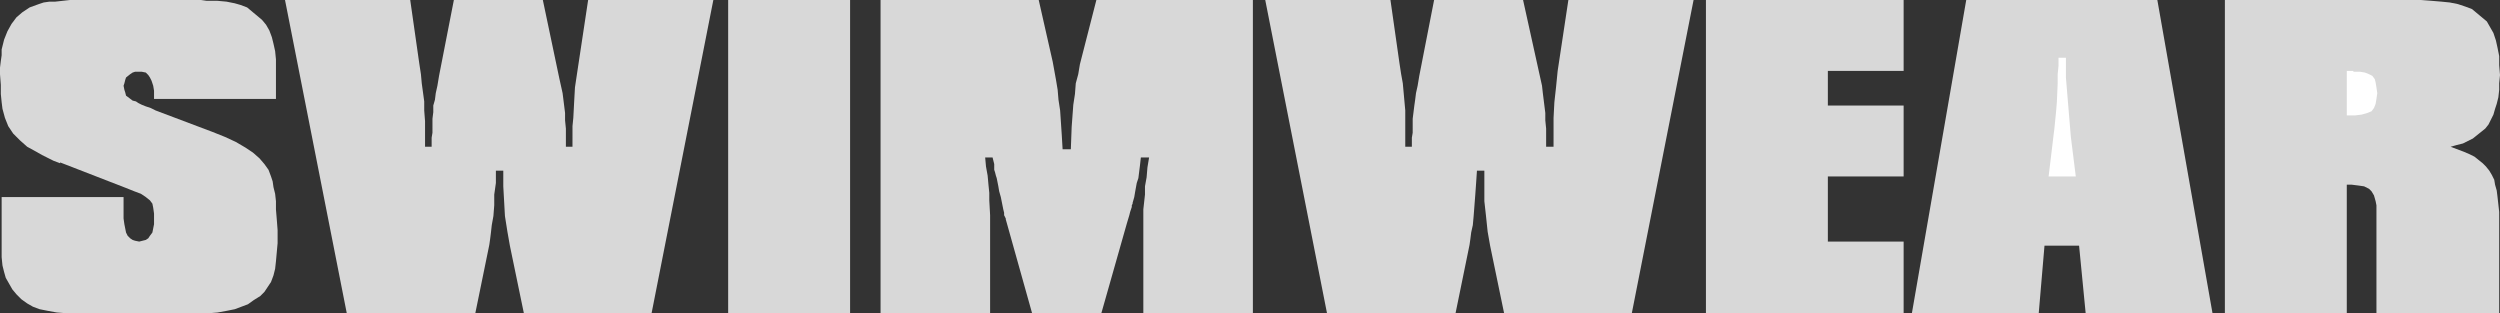
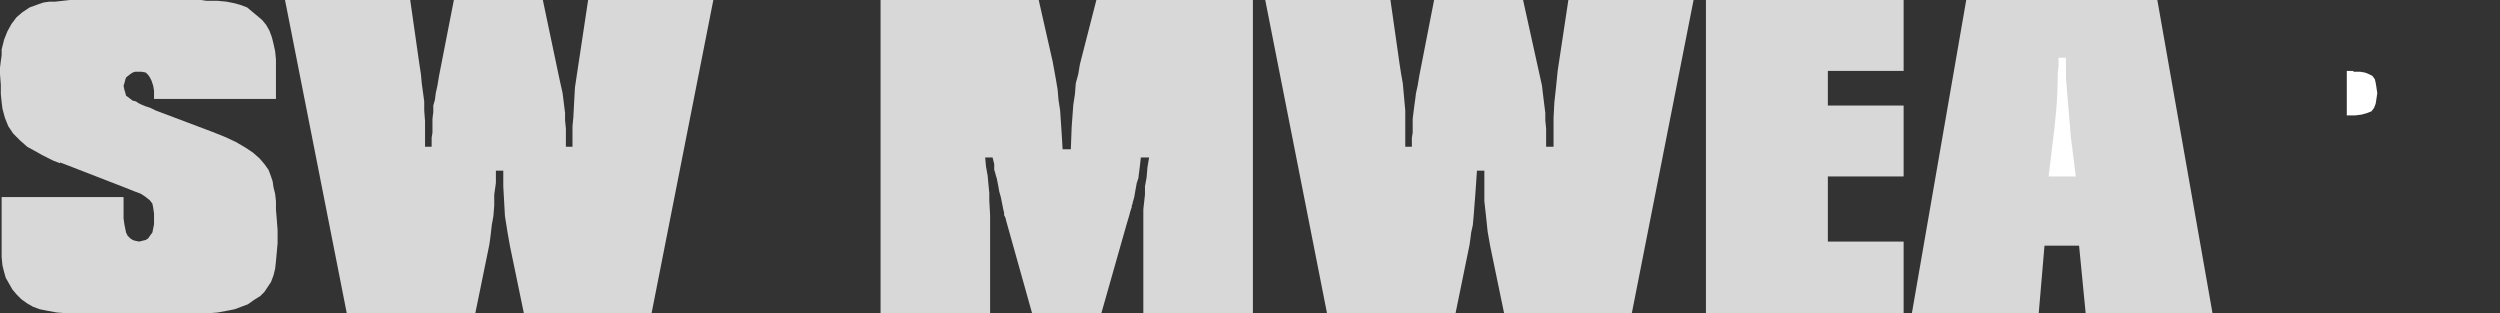
<svg xmlns="http://www.w3.org/2000/svg" xmlns:ns1="http://sodipodi.sourceforge.net/DTD/sodipodi-0.dtd" xmlns:ns2="http://www.inkscape.org/namespaces/inkscape" version="1.0" width="129.766mm" height="16.263mm" id="svg10" ns1:docname="Swimwear.wmf">
  <rect width="100%" height="100%" fill="#333333" stroke="none" />
  <ns1:namedview id="namedview10" pagecolor="#ffffff" bordercolor="#000000" borderopacity="0.25" ns2:showpageshadow="2" ns2:pageopacity="0.0" ns2:pagecheckerboard="0" ns2:deskcolor="#d1d1d1" ns2:document-units="mm" />
  <defs id="defs1">
    <pattern id="WMFhbasepattern" patternUnits="userSpaceOnUse" width="6" height="6" x="0" y="0" />
  </defs>
  <path style="fill:#d8d8d8;fill-opacity:1;fill-rule:evenodd;stroke:none" d="m 24.24,38.658 v 4.206 l 0.162,1.132 0.162,0.809 0.162,0.809 0.323,0.647 0.485,0.485 0.485,0.324 0.485,0.162 0.808,0.162 0.646,-0.162 0.646,-0.162 0.485,-0.324 0.323,-0.485 0.485,-0.647 0.162,-0.809 0.162,-0.809 v -0.971 -1.132 l -0.162,-1.132 -0.162,-0.809 L 29.411,39.305 28.603,38.658 27.634,38.011 26.341,37.526 25.533,37.203 24.725,36.879 11.797,31.865 v 0.162 L 10.504,31.541 9.211,30.894 8.242,30.409 7.11,29.762 5.333,28.792 3.878,27.498 2.586,26.204 1.616,24.748 0.97,23.13 0.485,21.351 0.323,20.057 0.162,18.44 v -1.779 L 0,14.558 V 13.264 L 0.162,11.97 0.323,10.837 V 9.705 L 0.808,7.764 1.454,6.147 2.262,4.691 3.232,3.397 4.363,2.426 5.818,1.456 7.595,0.809 8.565,0.485 9.696,0.324 h 1.131 L 12.282,0.162 13.736,0 h 1.778 22.624 1.293 l 1.131,0.162 h 2.101 l 1.778,0.162 1.616,0.324 1.131,0.324 1.293,0.485 0.97,0.809 0.97,0.809 0.97,0.809 0.808,0.971 0.646,1.132 0.485,1.294 0.323,1.294 0.323,1.456 0.162,1.618 v 1.779 5.985 H 30.219 V 19.087 17.793 l -0.162,-0.971 -0.323,-0.971 -0.323,-0.647 -0.323,-0.485 -0.485,-0.485 -0.808,-0.162 h -0.646 -0.646 l -0.485,0.162 -0.485,0.324 -0.808,0.647 -0.162,0.485 -0.162,0.647 -0.162,0.485 0.162,0.809 0.162,0.485 0.162,0.647 0.646,0.485 0.646,0.485 0.646,0.162 0.485,0.324 0.646,0.324 0.808,0.324 0.97,0.324 0.97,0.485 11.15,4.206 2.424,0.971 2.101,0.971 1.939,1.132 1.454,0.971 1.293,1.132 0.97,1.132 0.808,1.132 0.485,1.294 0.323,0.971 0.162,1.132 0.323,1.294 0.162,1.456 v 1.618 l 0.162,1.941 0.162,2.103 v 2.588 l -0.162,1.779 -0.162,1.779 -0.162,1.456 -0.323,1.294 -0.485,1.294 -0.646,0.971 -0.646,0.971 -0.808,0.809 -1.293,0.809 -1.131,0.809 -1.293,0.485 -1.293,0.485 -1.616,0.324 -1.778,0.324 -1.939,0.162 H 38.622 15.675 13.251 L 11.15,61.304 9.373,60.98 7.757,60.657 6.464,60.171 5.333,59.524 4.202,58.716 3.232,57.745 2.424,56.775 1.778,55.642 1.131,54.51 0.808,53.378 0.485,52.084 0.323,50.466 v -1.779 -2.103 -7.926 z" id="path1" />
  <path style="fill:#d8d8d8;fill-opacity:1;fill-rule:evenodd;stroke:none" d="m 55.914,0 h 24.563 l 1.778,12.455 0.323,2.103 0.162,1.779 0.485,3.559 v 1.779 l 0.162,2.103 v 2.265 2.75 h 1.293 v -1.779 l 0.162,-0.971 V 24.91 23.292 l 0.162,-1.294 v -1.294 l 0.323,-1.132 0.162,-1.294 0.323,-1.456 0.162,-0.971 0.162,-0.971 L 89.041,0 h 17.453 l 3.232,15.366 0.323,1.456 0.323,1.456 0.323,2.588 0.162,1.294 v 1.456 l 0.162,1.618 v 1.779 1.779 h 1.293 V 26.527 24.748 l 0.162,-1.618 0.162,-3.073 0.162,-2.912 0.485,-3.235 L 115.382,0 h 24.563 l -12.12,61.465 h -25.048 l -2.747,-13.264 -0.485,-2.75 -0.485,-3.073 -0.162,-2.912 -0.162,-2.912 V 33.482 H 97.283 v 2.426 l -0.323,2.265 v 2.103 l -0.162,2.103 -0.323,1.779 -0.162,1.456 -0.162,1.294 -0.162,1.132 -2.747,13.425 H 68.034 Z" id="path2" />
-   <path style="fill:#d8d8d8;fill-opacity:1;fill-rule:evenodd;stroke:none" d="m 142.854,0 h 23.917 v 61.465 h -23.917 z" id="path3" />
  <path style="fill:#d8d8d8;fill-opacity:1;fill-rule:evenodd;stroke:none" d="m 172.75,0 h 31.027 l 2.747,12.131 0.646,3.559 0.323,1.941 0.162,1.941 0.323,2.103 0.162,2.426 0.162,2.426 0.162,2.75 h 1.616 l 0.162,-4.367 0.323,-4.367 0.323,-2.103 0.162,-2.103 0.485,-1.779 0.323,-1.941 L 215.089,0 h 30.704 V 61.465 H 224.301 V 43.996 41.085 l 0.323,-2.912 v -1.618 l 0.323,-1.779 0.162,-1.941 0.323,-1.941 h -1.616 l -0.162,1.456 -0.162,1.294 -0.162,1.294 -0.323,0.971 -0.323,1.779 -0.162,0.971 -0.323,1.132 v 0.162 l -0.162,0.324 v 0.324 l -0.162,0.485 -0.162,0.485 -0.162,0.647 -0.485,1.618 -5.01,17.631 h -13.574 l -5.171,-18.44 v 0 -0.162 l -0.162,-0.324 -0.162,-0.324 v -0.485 l -0.162,-0.647 -0.162,-0.809 -0.162,-0.809 -0.162,-0.809 -0.323,-1.132 -0.162,-0.971 -0.162,-0.809 -0.162,-0.809 -0.162,-0.485 -0.162,-0.647 -0.162,-0.485 v -0.162 -0.485 -0.485 l -0.162,-0.647 -0.162,-0.647 h -1.454 l 0.162,1.779 0.323,1.779 0.162,1.779 0.162,1.618 v 1.456 l 0.162,2.912 v 1.456 1.618 16.175 H 172.75 Z" id="path4" />
  <path style="fill:#d8d8d8;fill-opacity:1;fill-rule:evenodd;stroke:none" d="m 248.217,0 h 24.563 l 1.778,12.455 0.323,2.103 0.323,1.779 0.323,3.559 0.162,1.779 v 2.103 2.265 2.75 h 1.293 v -1.779 l 0.162,-0.971 V 24.91 23.292 l 0.162,-1.294 0.162,-1.294 0.162,-1.132 0.162,-1.294 0.323,-1.456 0.162,-0.971 0.162,-0.971 L 281.345,0 h 17.453 l 3.394,15.366 0.323,1.456 0.162,1.456 0.323,2.588 0.162,1.294 v 1.456 l 0.162,1.618 v 1.779 1.779 h 1.454 V 26.527 24.748 23.13 l 0.162,-3.073 0.323,-2.912 0.323,-3.235 L 307.686,0 h 24.563 l -12.12,61.465 h -25.048 l -2.747,-13.264 -0.485,-2.75 -0.323,-3.073 -0.323,-2.912 v -2.912 -3.073 h -1.454 l -0.162,2.426 -0.162,2.265 -0.162,2.103 -0.162,2.103 -0.162,1.779 -0.323,1.456 -0.162,1.294 -0.162,1.132 -2.747,13.425 h -25.21 z" id="path5" />
  <path style="fill:#d8d8d8;fill-opacity:1;fill-rule:evenodd;stroke:none" d="m 334.673,0 h 38.784 v 13.911 h -14.867 v 6.794 h 14.867 v 13.911 h -14.867 v 12.778 h 14.867 v 14.072 h -38.784 z" id="path6" />
  <path style="fill:#d8d8d8;fill-opacity:1;fill-rule:evenodd;stroke:none" d="m 385.739,0 h 37.491 l 10.827,61.465 h -24.886 l -1.293,-13.264 h -6.787 l -1.131,13.264 h -24.886 z" id="path7" />
  <path style="fill:#ffffff;fill-opacity:1;fill-rule:evenodd;stroke:none" d="m 406.262,26.851 -0.323,-3.882 -0.323,-3.882 -0.323,-3.882 v -3.882 h -1.454 v 1.618 l -0.162,1.618 v 1.779 l -0.162,3.72 -0.162,1.941 -0.162,1.618 -0.162,1.618 -0.162,1.294 -0.97,8.088 h 5.333 z" id="path8" />
-   <path style="fill:#d8d8d8;fill-opacity:1;fill-rule:evenodd;stroke:none" d="m 436.481,0 h 38.461 l 2.101,0.162 1.939,0.162 1.616,0.162 1.616,0.324 1.454,0.485 1.293,0.485 0.97,0.809 0.97,0.809 0.97,0.809 0.646,1.132 0.646,1.132 0.485,1.456 0.323,1.456 0.323,1.618 v 1.779 l 0.162,1.941 -0.162,1.618 v 1.294 l -0.162,1.456 -0.323,1.294 -0.323,0.971 -0.323,1.132 -0.485,0.971 -0.485,0.971 -0.646,0.809 -0.808,0.647 -0.808,0.647 -0.808,0.647 -0.97,0.485 -0.97,0.485 -1.293,0.324 -1.131,0.324 1.293,0.485 1.293,0.485 1.131,0.485 0.97,0.485 0.808,0.647 0.808,0.647 0.646,0.647 0.646,0.809 0.485,0.809 0.485,0.971 0.162,0.971 0.323,1.132 0.162,1.294 0.162,1.456 0.162,1.456 v 1.779 18.116 H 466.215 V 42.702 41.893 40.923 40.276 l -0.162,-0.809 -0.323,-1.132 -0.485,-0.809 -0.485,-0.485 -0.97,-0.485 -1.131,-0.162 -1.293,-0.162 h -0.97 v 25.233 h -23.917 z" id="path9" />
  <path style="fill:#ffffff;fill-opacity:1;fill-rule:evenodd;stroke:none" d="m 466.377,18.278 -0.162,-1.132 -0.162,-0.971 -0.162,-0.647 -0.485,-0.647 -0.646,-0.324 -0.808,-0.324 -0.97,-0.162 h -1.293 v -0.162 h -1.293 v 8.735 h 1.616 l 1.293,-0.162 1.131,-0.324 0.808,-0.324 0.485,-0.647 0.323,-0.809 0.162,-0.971 z" id="path10" />
</svg>